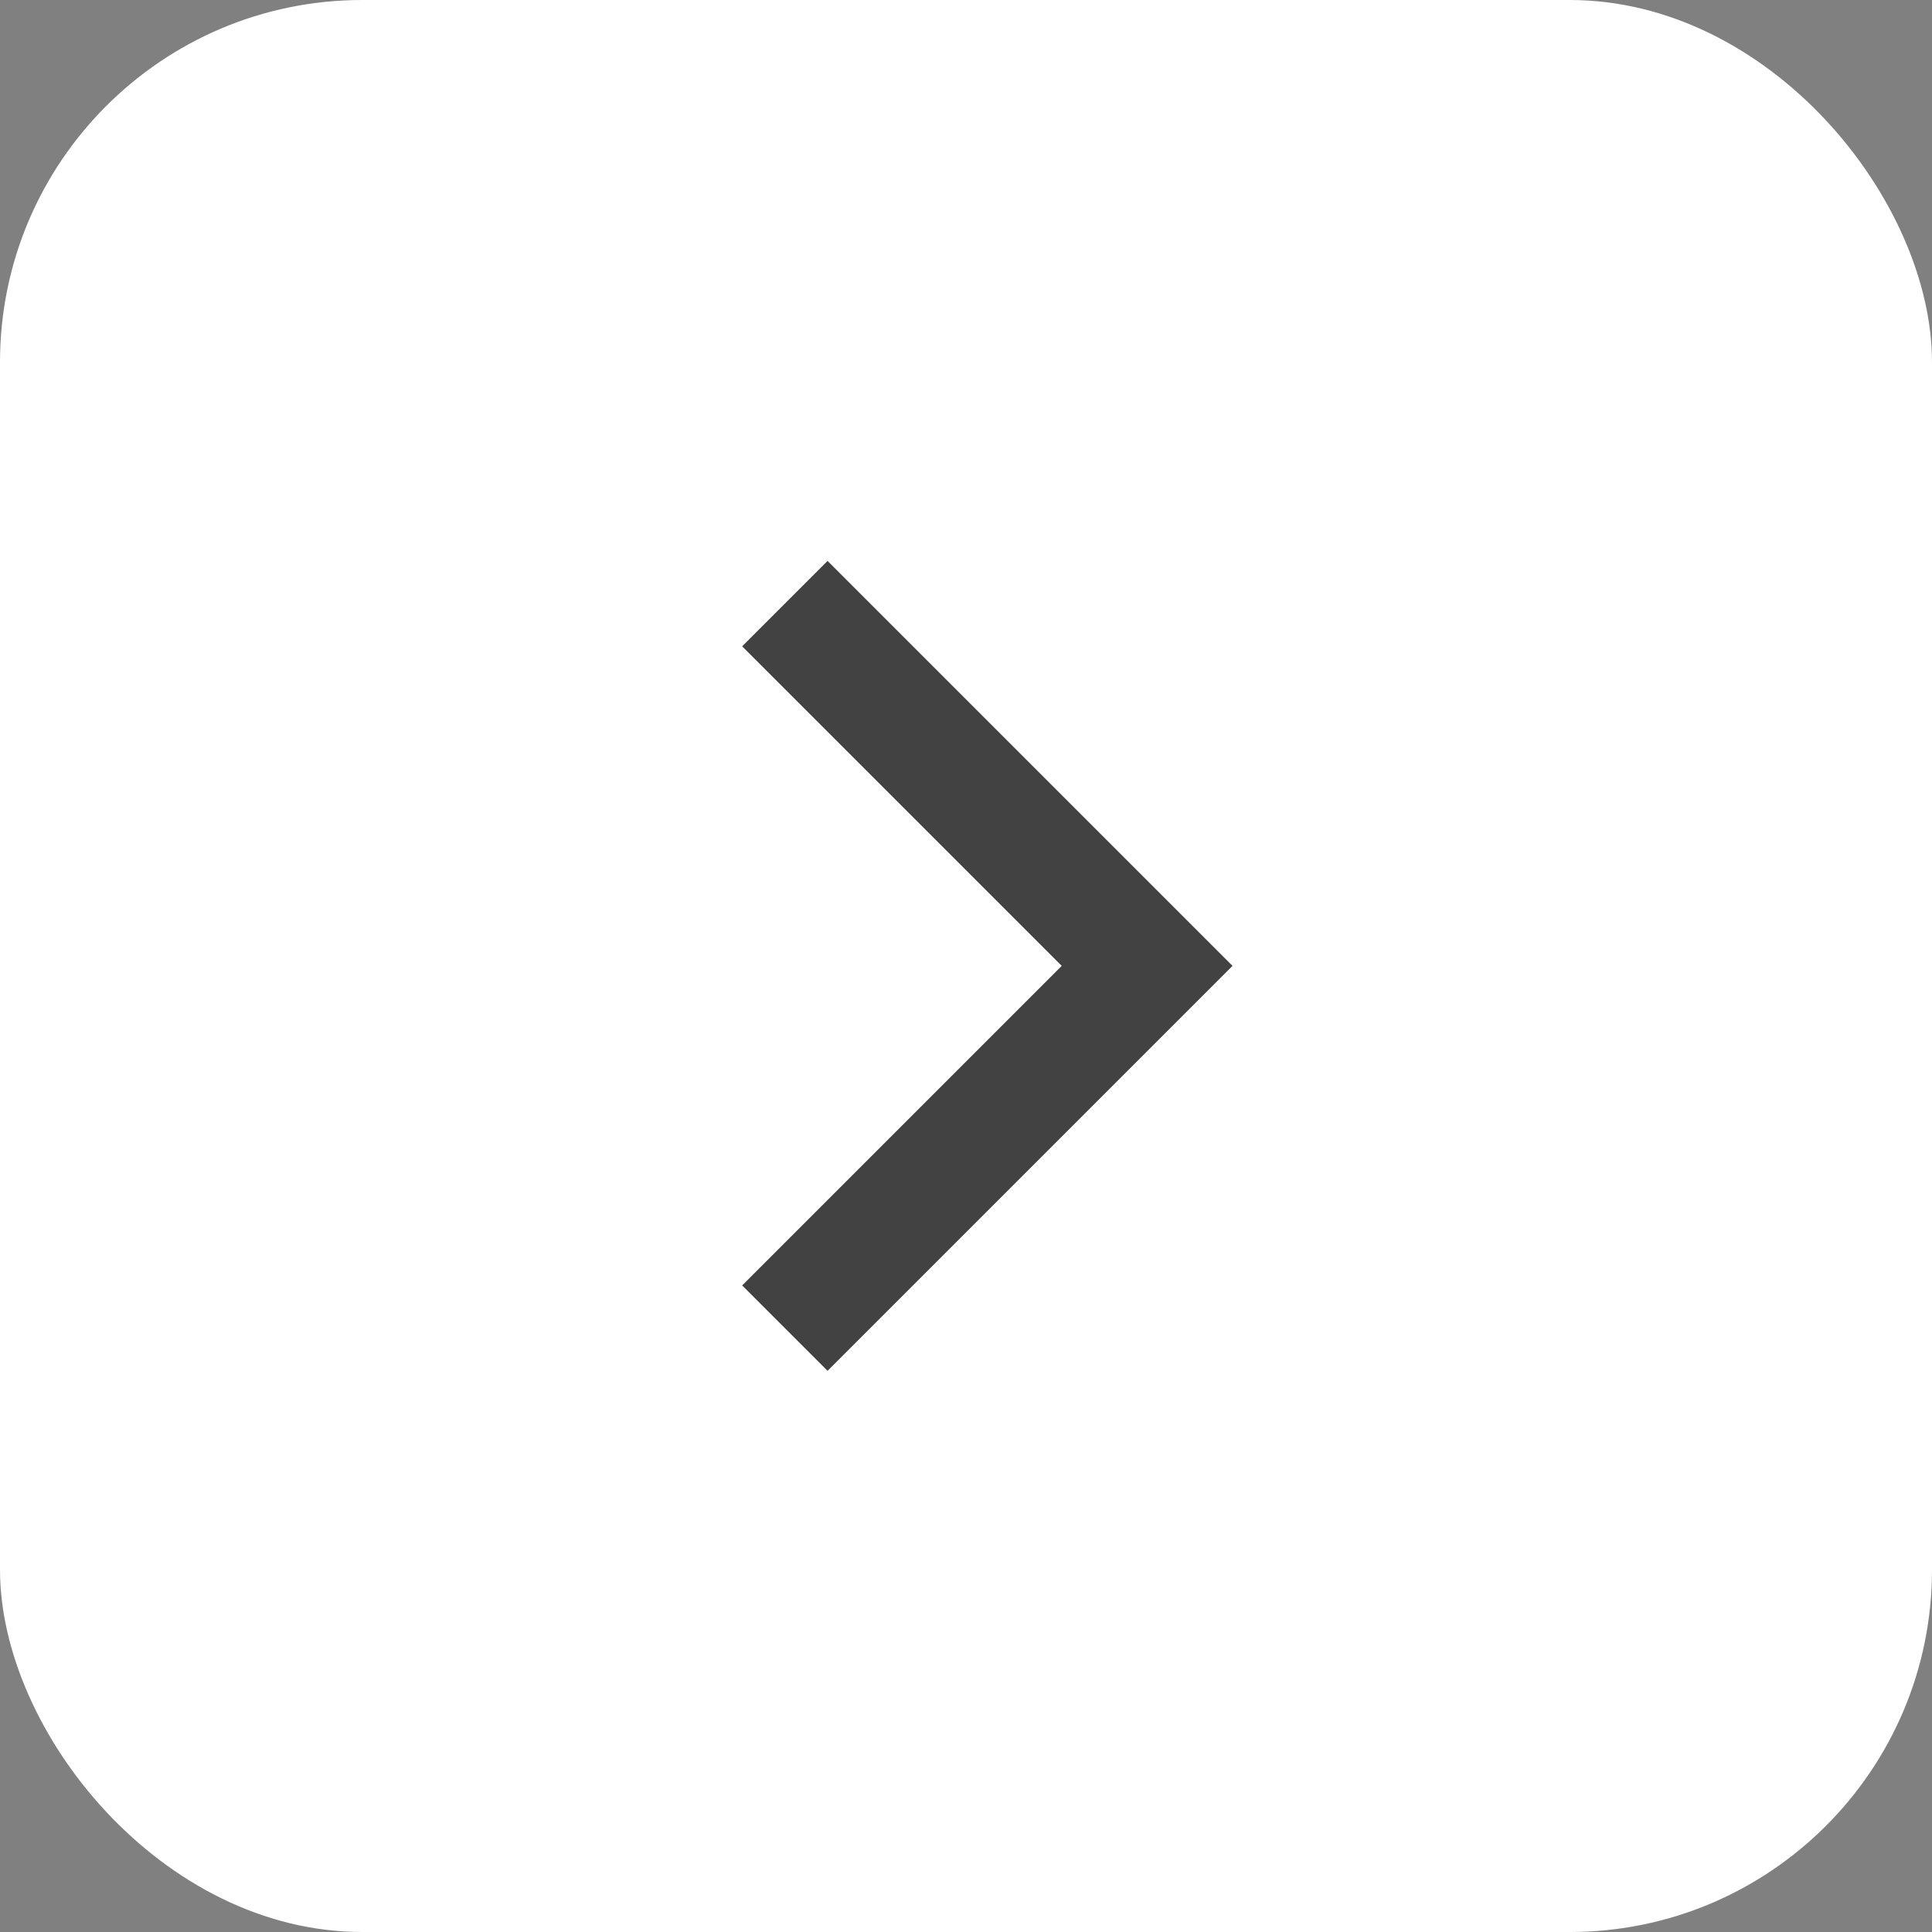
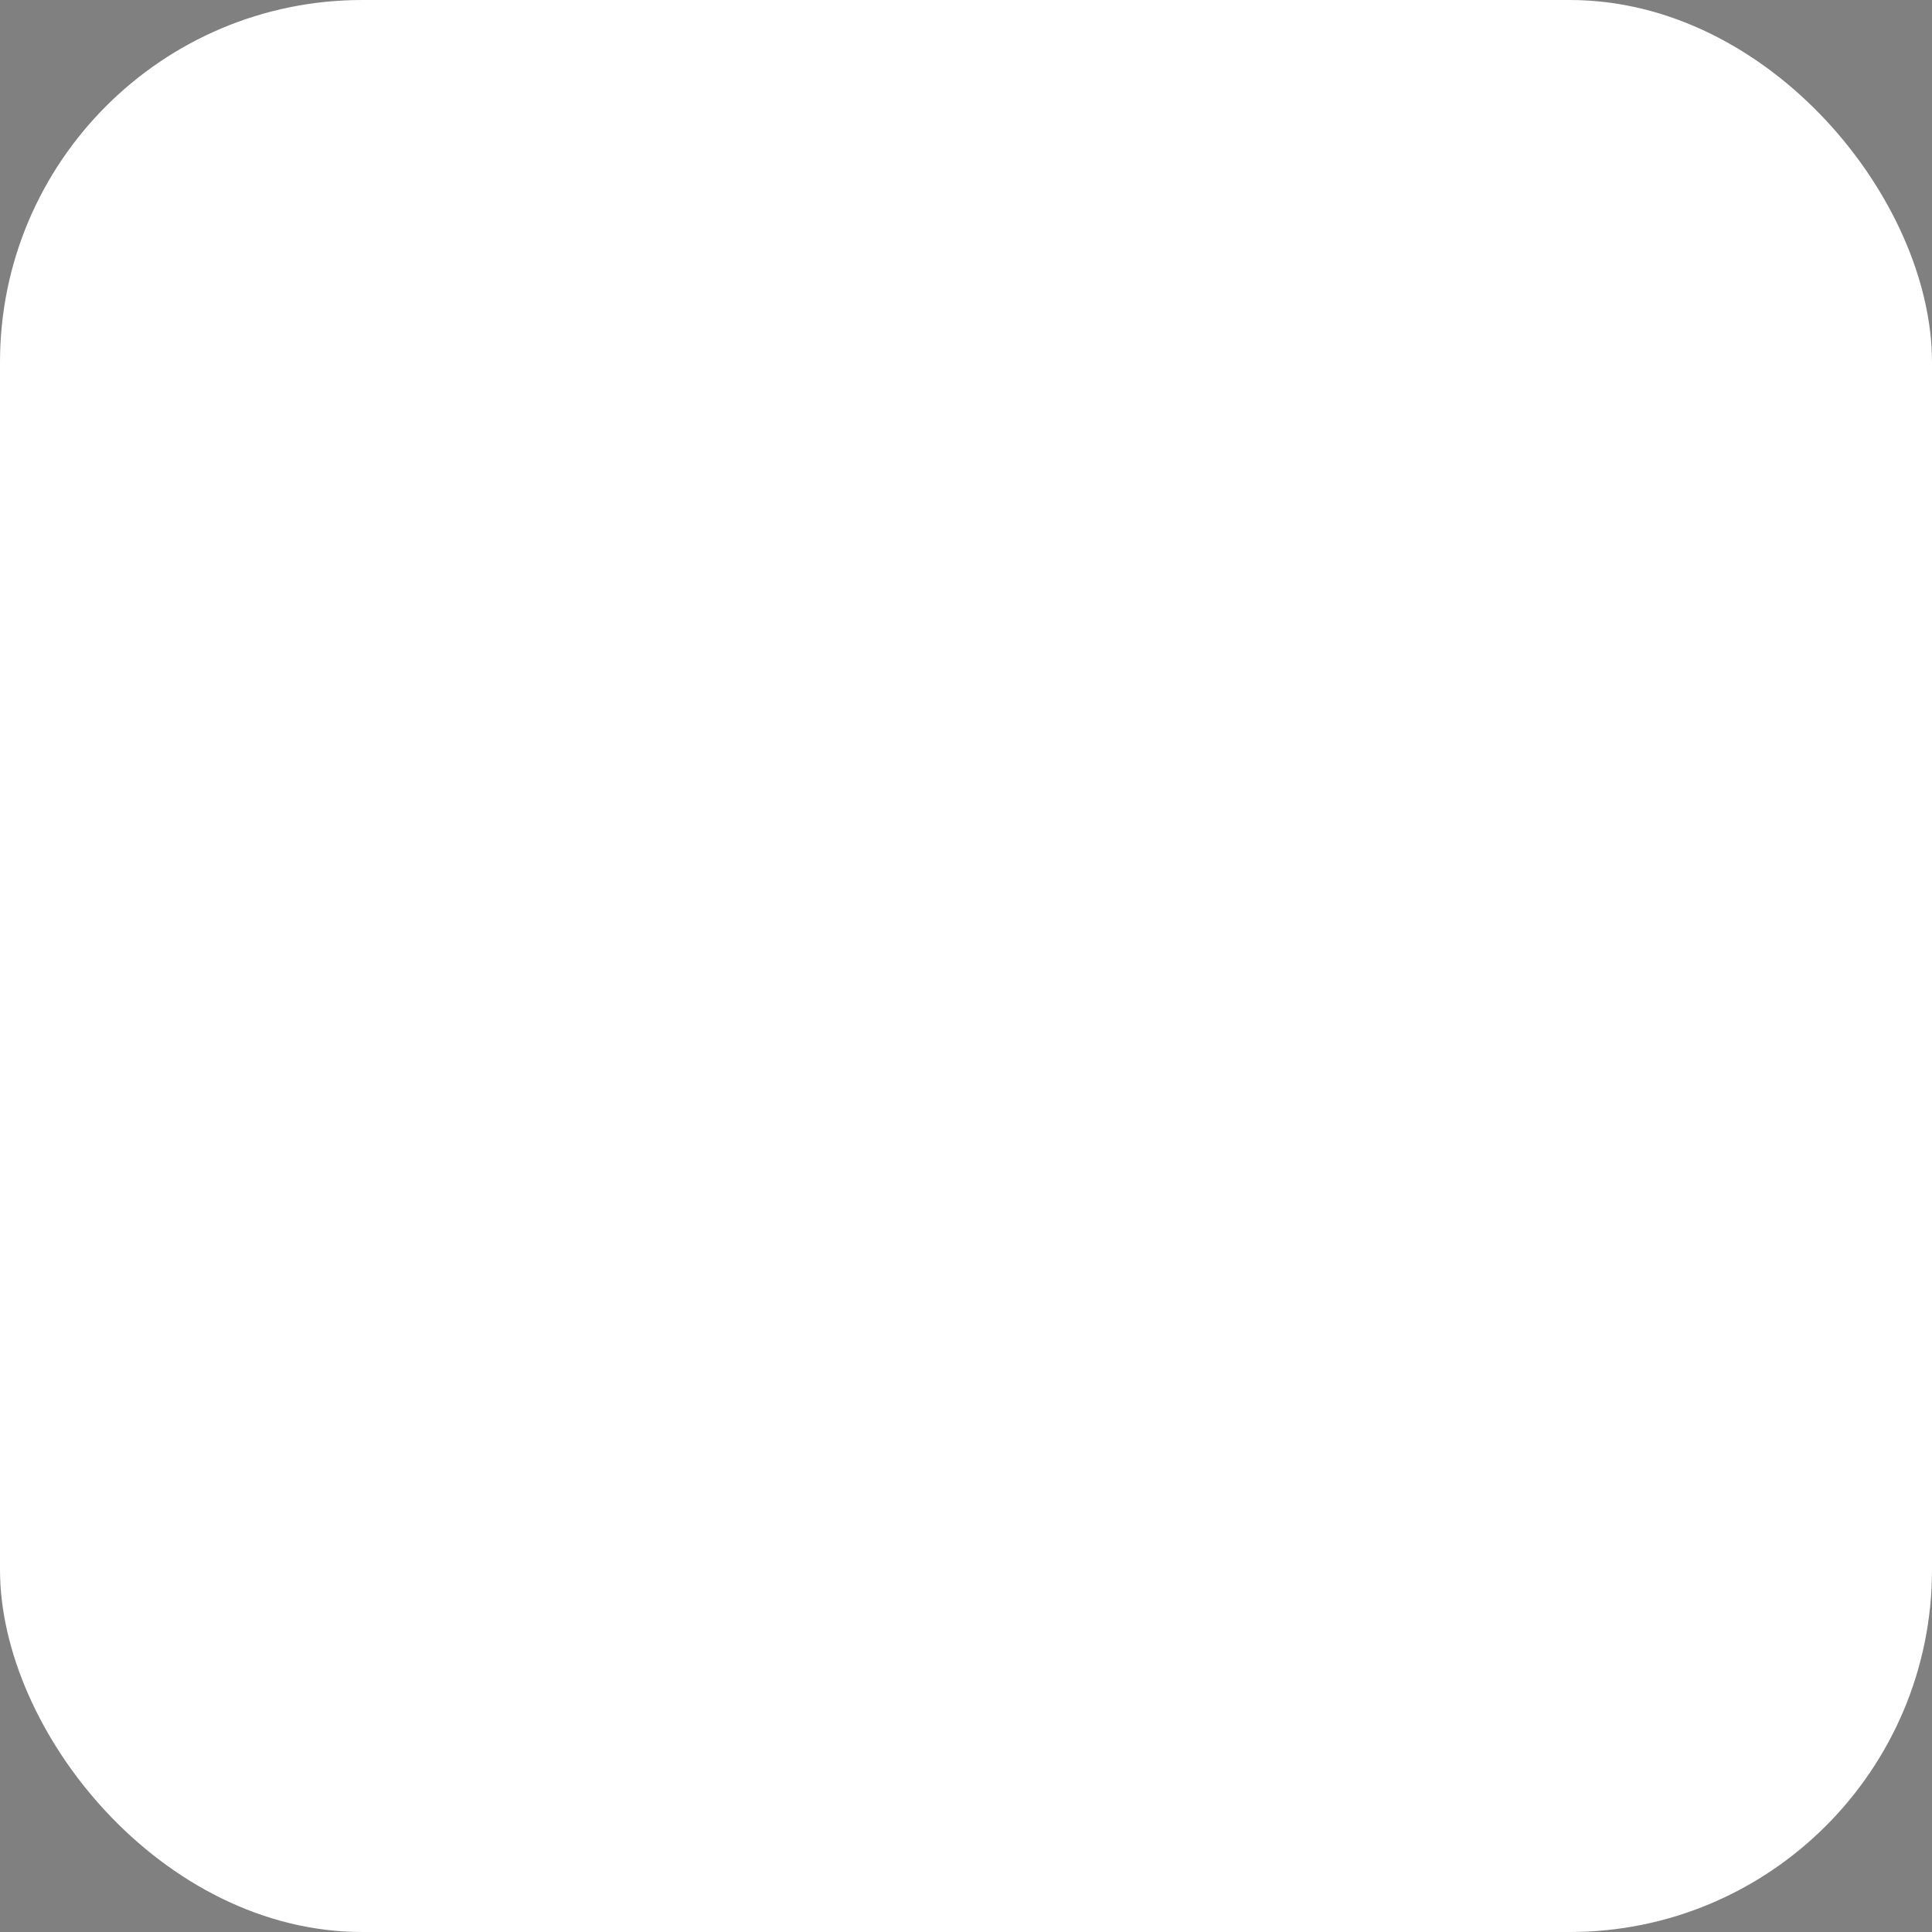
<svg xmlns="http://www.w3.org/2000/svg" width="16" height="16" viewBox="0 0 16 16">
  <rect x="0" y="0" width="16" height="16" fill="#808080" stroke="none" />
  <g id="small_box_next" transform="translate(-126 -100)">
    <rect id="사각형_3064" data-name="사각형 3064" width="16" height="16" rx="3" transform="translate(126 100)" fill="#fff" />
-     <path id="arrow" d="M1.061,7.06l3-3-3-3" transform="translate(131.439 103.939)" fill="none" stroke="#424242" stroke-miterlimit="10" stroke-width="1" />
  </g>
</svg>